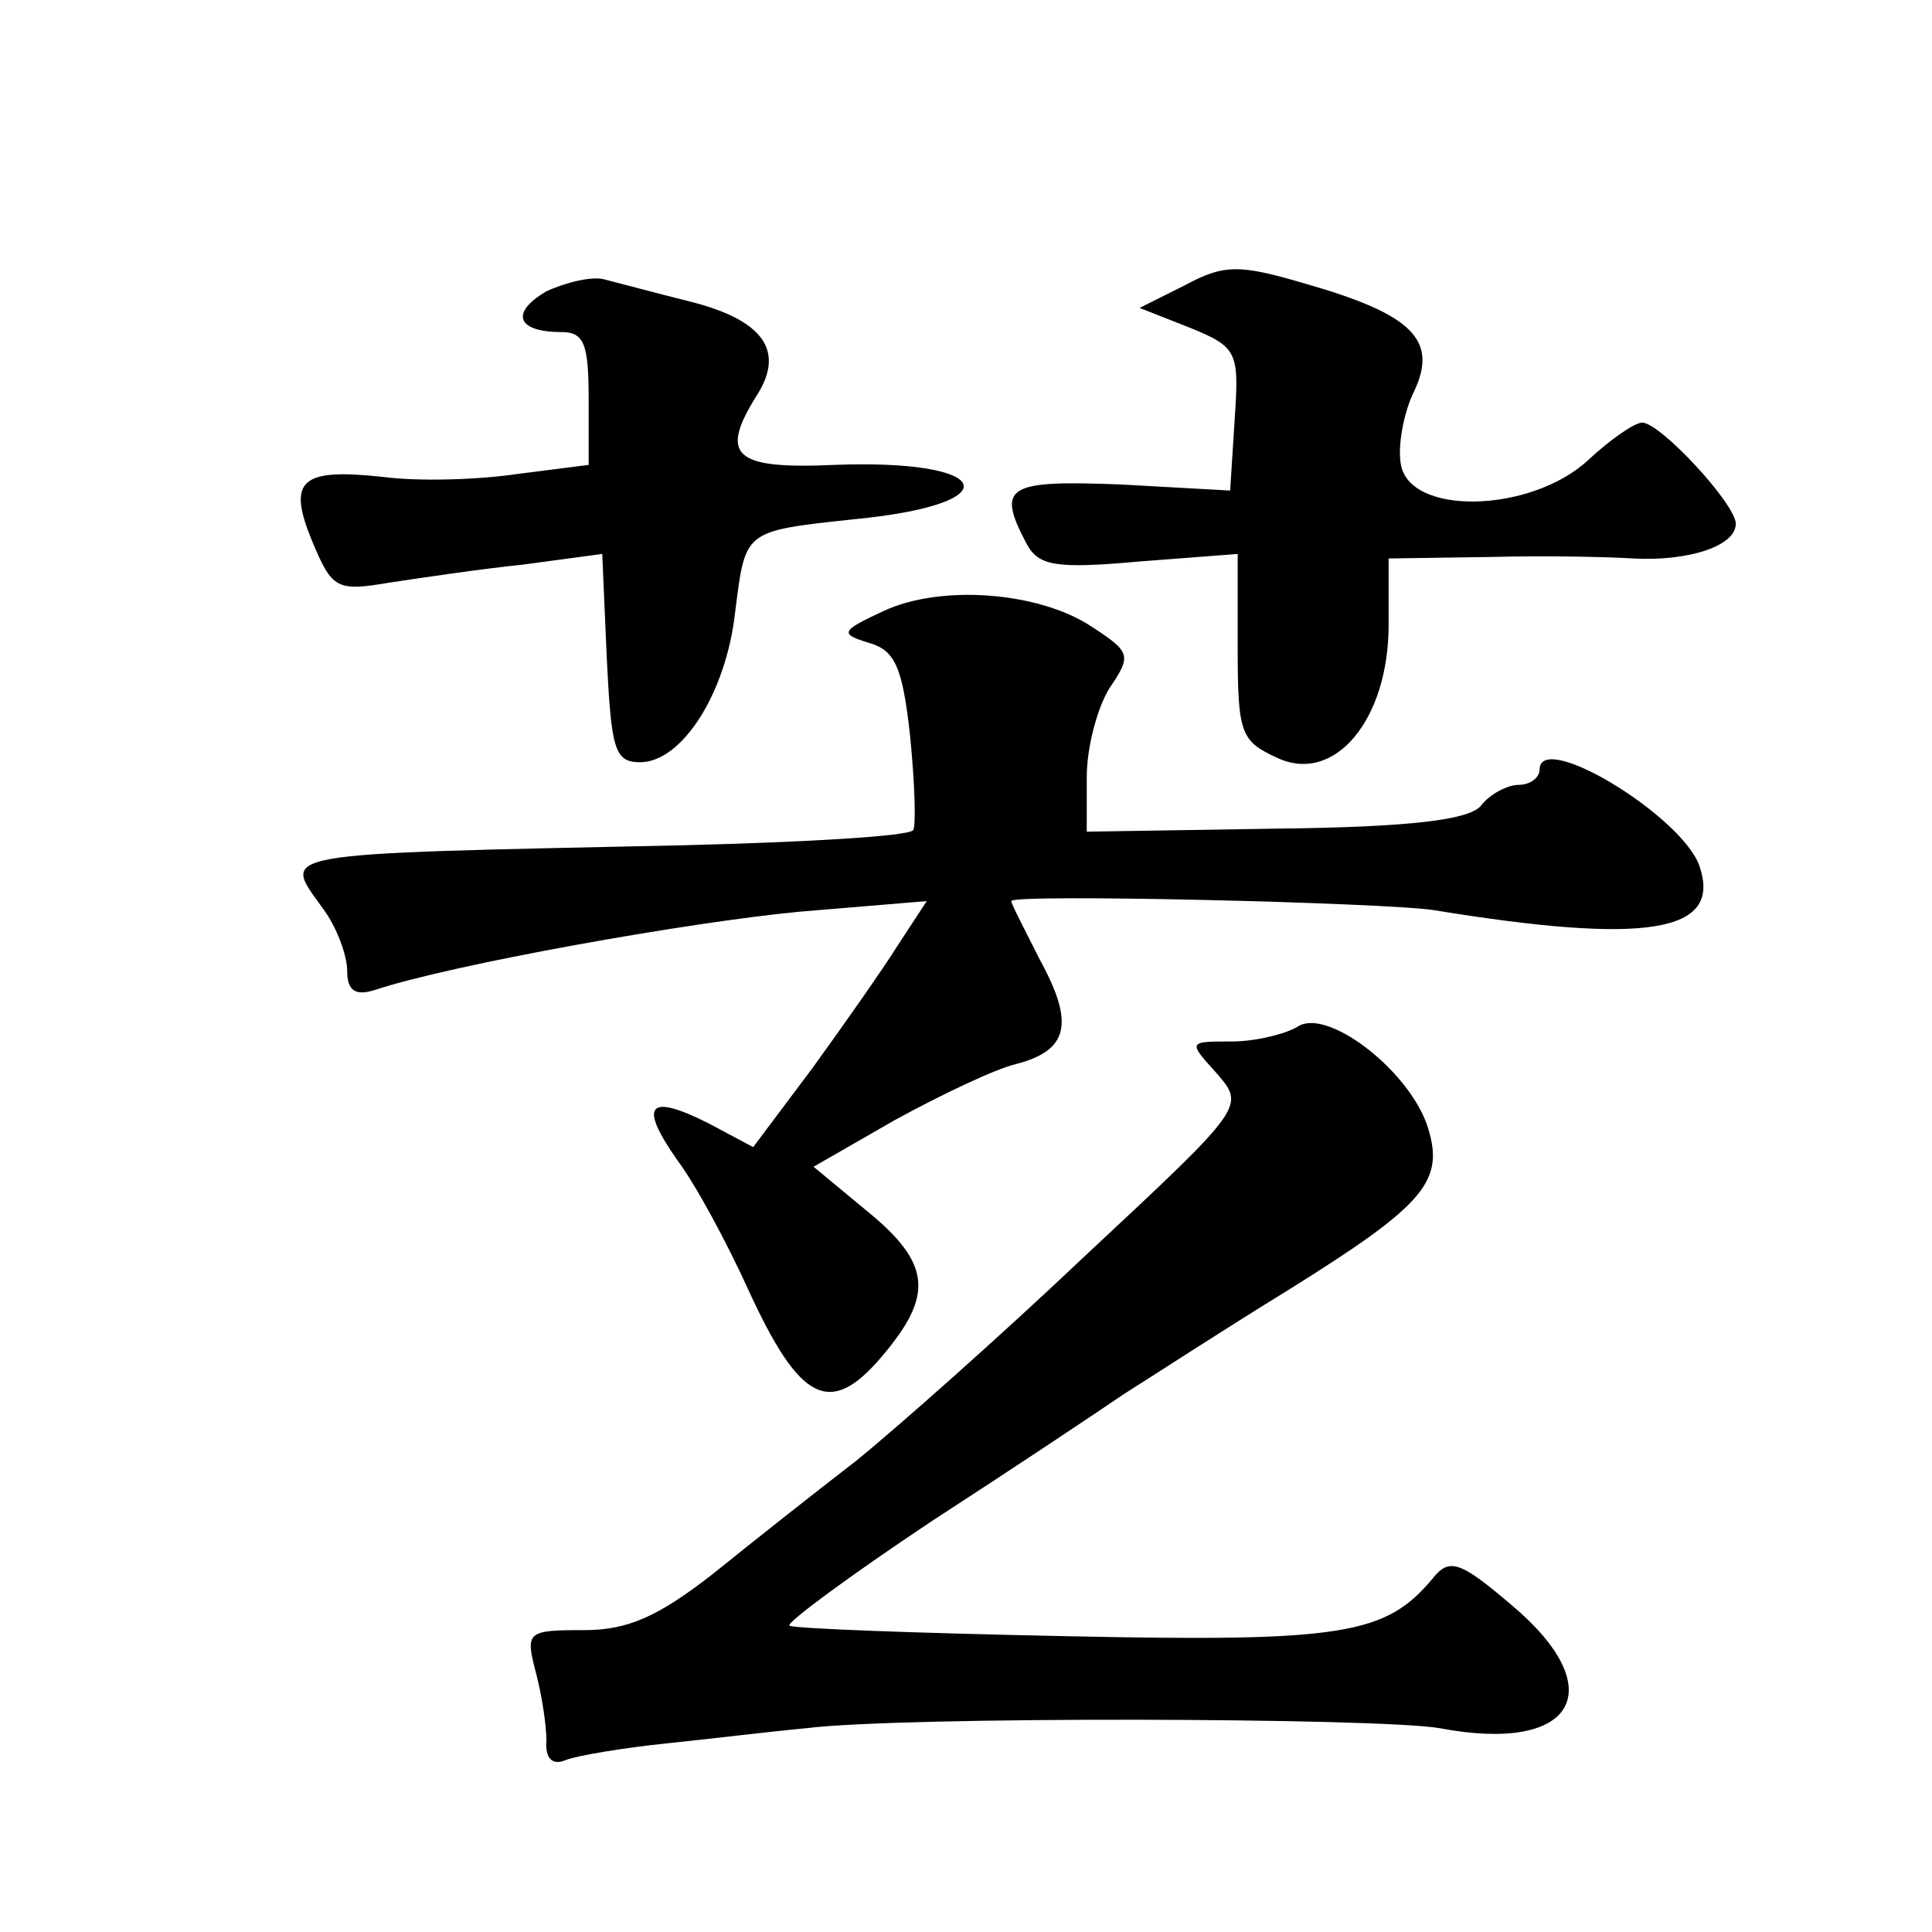
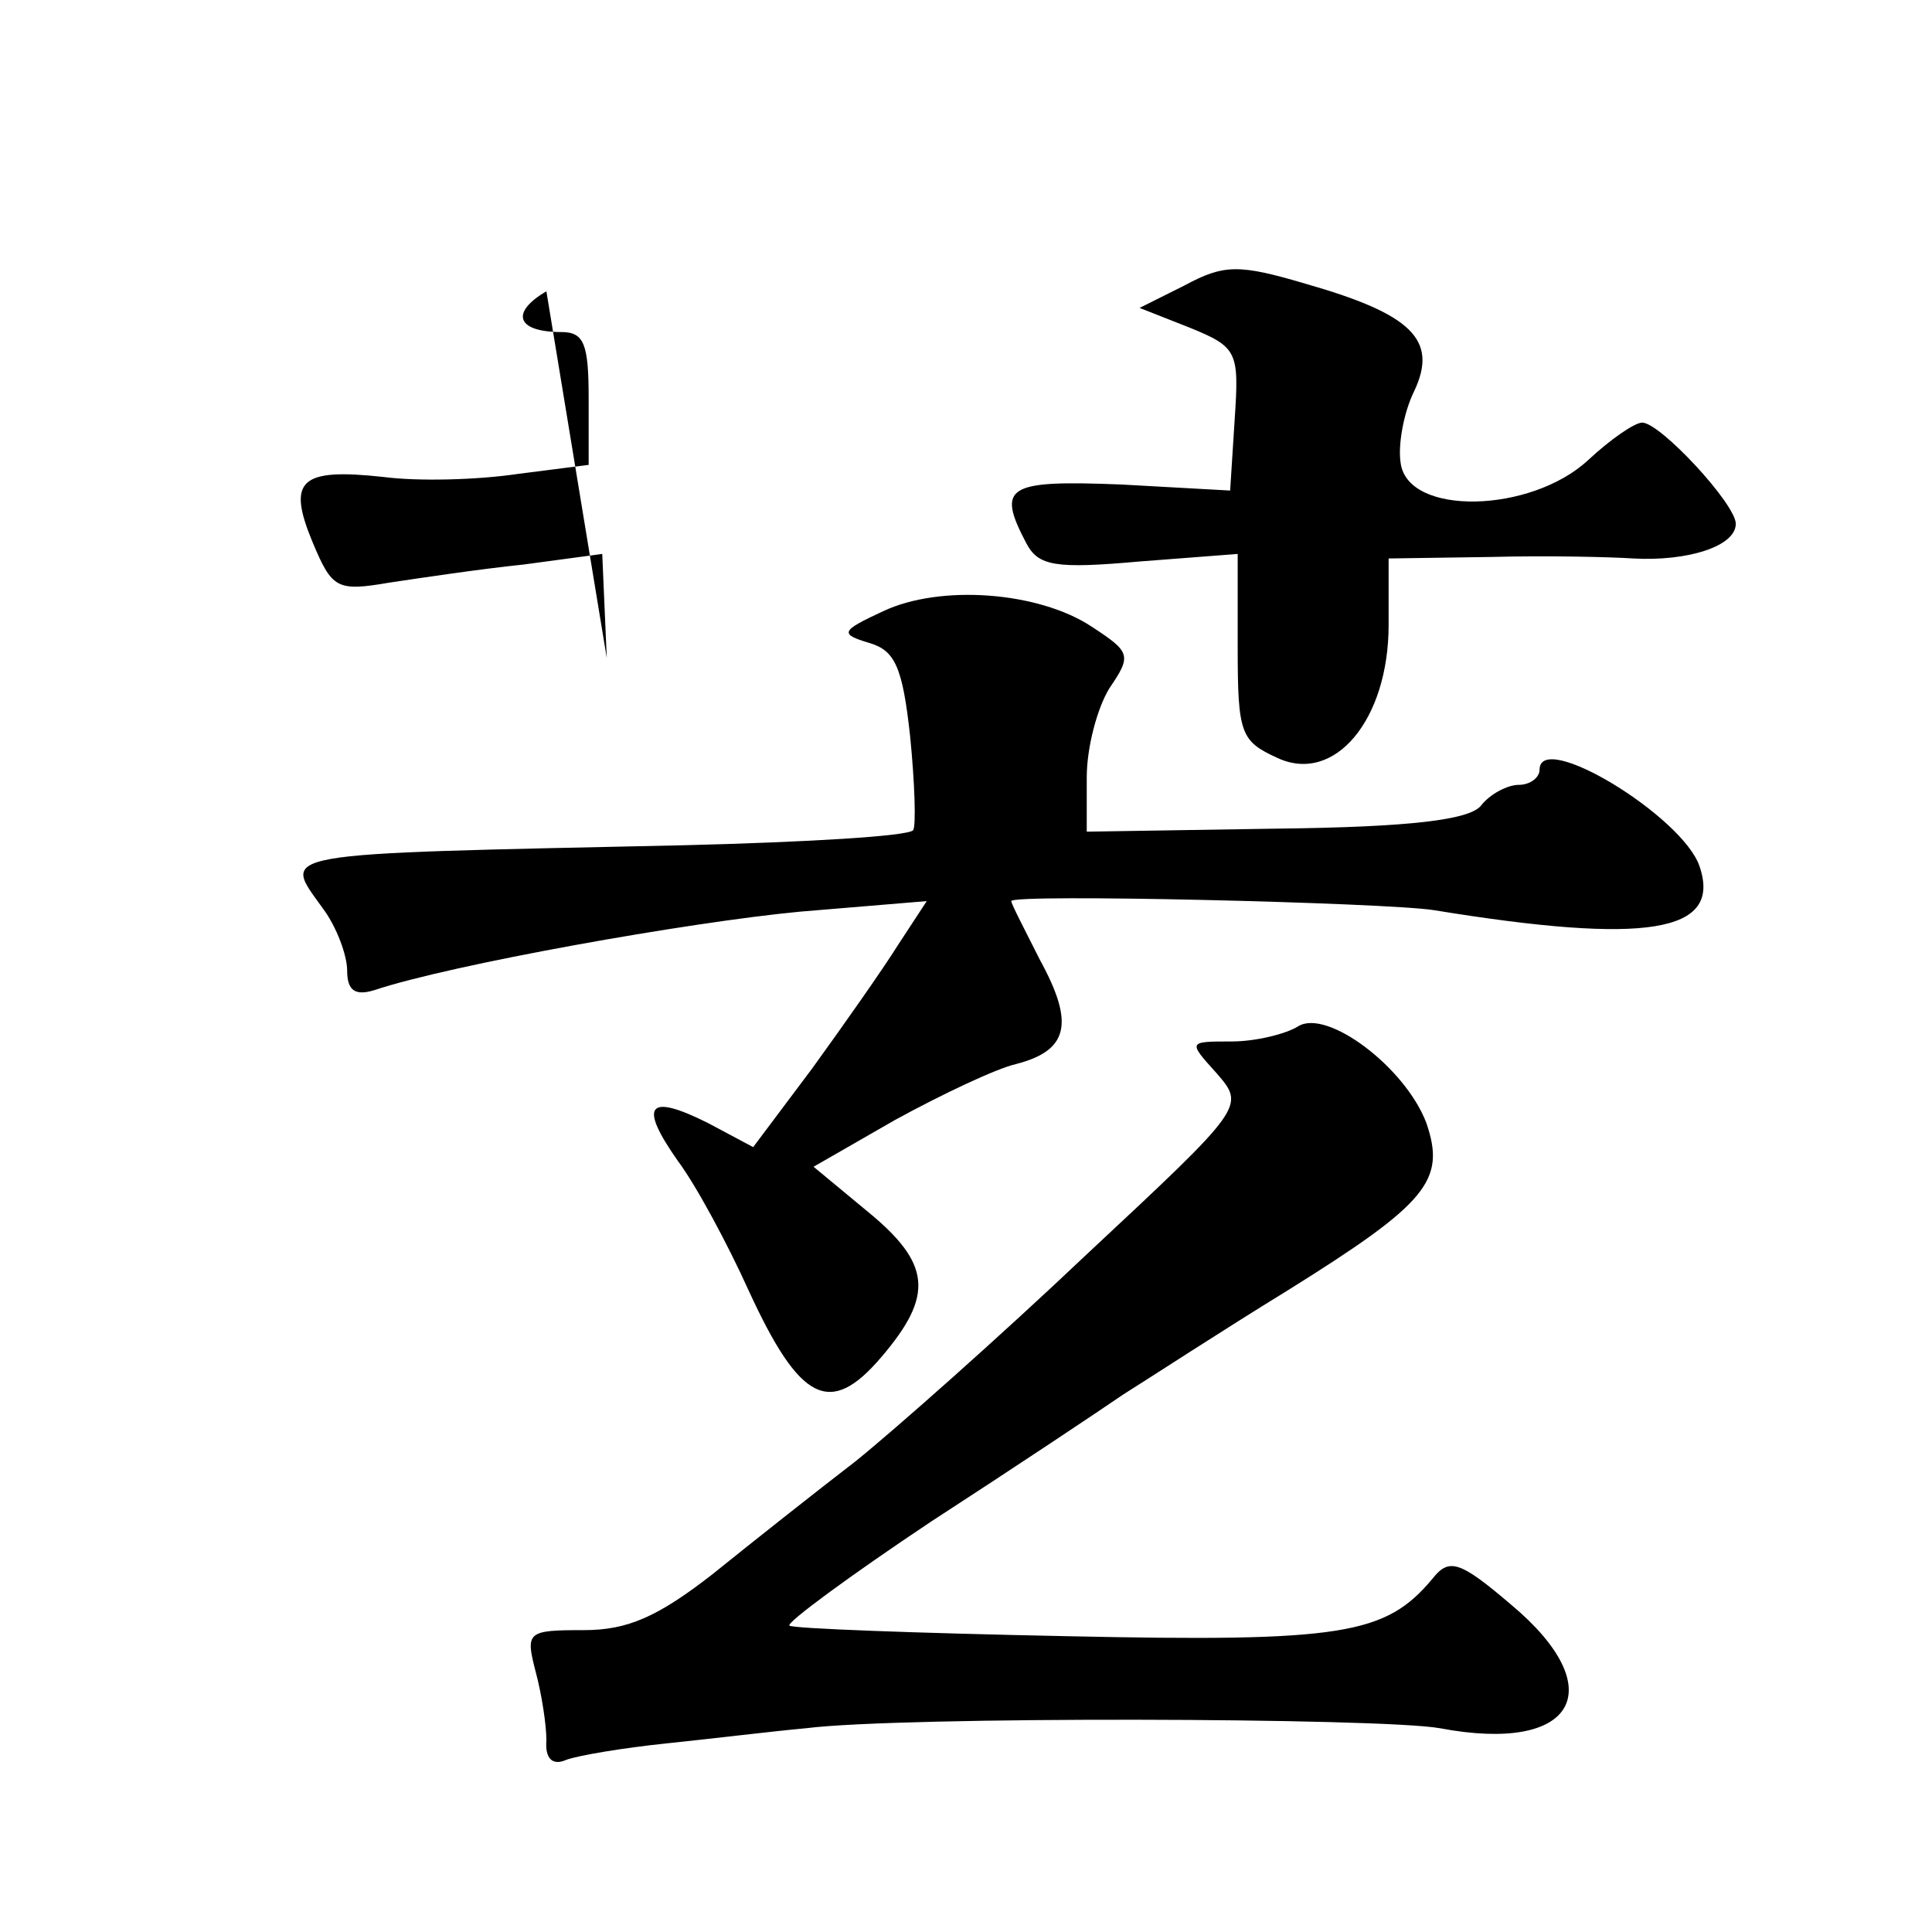
<svg xmlns="http://www.w3.org/2000/svg" version="1.0" width="128pt" height="128pt" viewBox="0 0 128 128" preserveAspectRatio="xMidYMid meet">
  <g transform="translate(0,128) scale(0.1,-0.1)" fill="#0" stroke="none">
-     <path d="M785 1091 l-30 -15 33 -13 c32 -13 33 -16 30 -61 l-3 -47 -72 4 c-76 3 -83 -1 -63 -39 8 -15 19 -17 75 -12 l65 5 0 -62 c0 -57 2 -62 26 -73 38 -18 74 25 74 88 l0 44 68 1 c37 1 79 0 94 -1 36 -2 68 8 68 23 0 13 -50 67 -62 67 -5 0 -21 -11 -36 -25 -38 -35 -119 -37 -124 -2 -2 12 2 34 9 48 16 34 -2 51 -72 71 -44 13 -54 13 -80 -1z M362 1087 c-24 -14 -20 -27 10 -27 15 0 18 -8 18 -44 l0 -44 -47 -6 c-27 -4 -66 -5 -89 -2 -55 6 -64 -2 -47 -43 13 -31 16 -33 51 -27 20 3 60 9 89 12 l52 7 3 -69 c3 -60 5 -69 22 -69 28 0 57 46 63 99 7 55 5 54 79 62 104 10 93 40 -13 36 -67 -3 -77 6 -51 47 18 29 3 49 -44 61 -24 6 -50 13 -58 15 -8 2 -25 -2 -38 -8z M585 875 c-28 -13 -29 -15 -9 -21 17 -5 22 -16 27 -62 3 -30 4 -59 2 -62 -3 -4 -71 -8 -152 -10 -277 -6 -266 -4 -239 -42 9 -12 16 -31 16 -41 0 -13 5 -17 18 -13 51 17 208 45 282 52 l84 7 -19 -29 c-10 -16 -36 -53 -57 -82 l-39 -52 -30 16 c-40 20 -46 12 -20 -25 12 -16 33 -55 47 -86 34 -74 54 -84 88 -44 35 41 33 62 -10 97 l-35 29 54 31 c31 17 67 34 80 37 35 9 39 27 16 69 -10 20 -19 37 -19 39 0 5 248 -1 280 -6 141 -23 191 -15 176 29 -11 33 -106 91 -106 64 0 -5 -6 -10 -14 -10 -7 0 -19 -6 -25 -14 -8 -9 -45 -14 -136 -15 l-125 -2 0 36 c0 20 7 46 15 59 15 22 14 24 -12 41 -35 23 -100 28 -138 10z M860 600 c-8 -5 -28 -10 -44 -10 -29 0 -29 0 -10 -21 19 -22 19 -22 -86 -120 -58 -55 -127 -116 -153 -137 -26 -20 -69 -54 -95 -75 -36 -28 -56 -37 -85 -37 -38 0 -39 -1 -32 -28 4 -15 7 -35 7 -45 -1 -12 4 -17 13 -13 8 3 38 8 67 11 29 3 70 8 92 10 63 8 381 7 420 0 90 -17 114 26 47 82 -34 29 -41 31 -52 17 -31 -37 -59 -42 -243 -38 -98 2 -181 5 -183 7 -2 2 40 33 94 69 54 35 111 73 127 84 16 10 65 42 109 69 93 58 105 73 92 111 -14 37 -66 76 -85 64z" />
+     <path d="M785 1091 l-30 -15 33 -13 c32 -13 33 -16 30 -61 l-3 -47 -72 4 c-76 3 -83 -1 -63 -39 8 -15 19 -17 75 -12 l65 5 0 -62 c0 -57 2 -62 26 -73 38 -18 74 25 74 88 l0 44 68 1 c37 1 79 0 94 -1 36 -2 68 8 68 23 0 13 -50 67 -62 67 -5 0 -21 -11 -36 -25 -38 -35 -119 -37 -124 -2 -2 12 2 34 9 48 16 34 -2 51 -72 71 -44 13 -54 13 -80 -1z M362 1087 c-24 -14 -20 -27 10 -27 15 0 18 -8 18 -44 l0 -44 -47 -6 c-27 -4 -66 -5 -89 -2 -55 6 -64 -2 -47 -43 13 -31 16 -33 51 -27 20 3 60 9 89 12 l52 7 3 -69 z M585 875 c-28 -13 -29 -15 -9 -21 17 -5 22 -16 27 -62 3 -30 4 -59 2 -62 -3 -4 -71 -8 -152 -10 -277 -6 -266 -4 -239 -42 9 -12 16 -31 16 -41 0 -13 5 -17 18 -13 51 17 208 45 282 52 l84 7 -19 -29 c-10 -16 -36 -53 -57 -82 l-39 -52 -30 16 c-40 20 -46 12 -20 -25 12 -16 33 -55 47 -86 34 -74 54 -84 88 -44 35 41 33 62 -10 97 l-35 29 54 31 c31 17 67 34 80 37 35 9 39 27 16 69 -10 20 -19 37 -19 39 0 5 248 -1 280 -6 141 -23 191 -15 176 29 -11 33 -106 91 -106 64 0 -5 -6 -10 -14 -10 -7 0 -19 -6 -25 -14 -8 -9 -45 -14 -136 -15 l-125 -2 0 36 c0 20 7 46 15 59 15 22 14 24 -12 41 -35 23 -100 28 -138 10z M860 600 c-8 -5 -28 -10 -44 -10 -29 0 -29 0 -10 -21 19 -22 19 -22 -86 -120 -58 -55 -127 -116 -153 -137 -26 -20 -69 -54 -95 -75 -36 -28 -56 -37 -85 -37 -38 0 -39 -1 -32 -28 4 -15 7 -35 7 -45 -1 -12 4 -17 13 -13 8 3 38 8 67 11 29 3 70 8 92 10 63 8 381 7 420 0 90 -17 114 26 47 82 -34 29 -41 31 -52 17 -31 -37 -59 -42 -243 -38 -98 2 -181 5 -183 7 -2 2 40 33 94 69 54 35 111 73 127 84 16 10 65 42 109 69 93 58 105 73 92 111 -14 37 -66 76 -85 64z" />
  </g>
</svg>